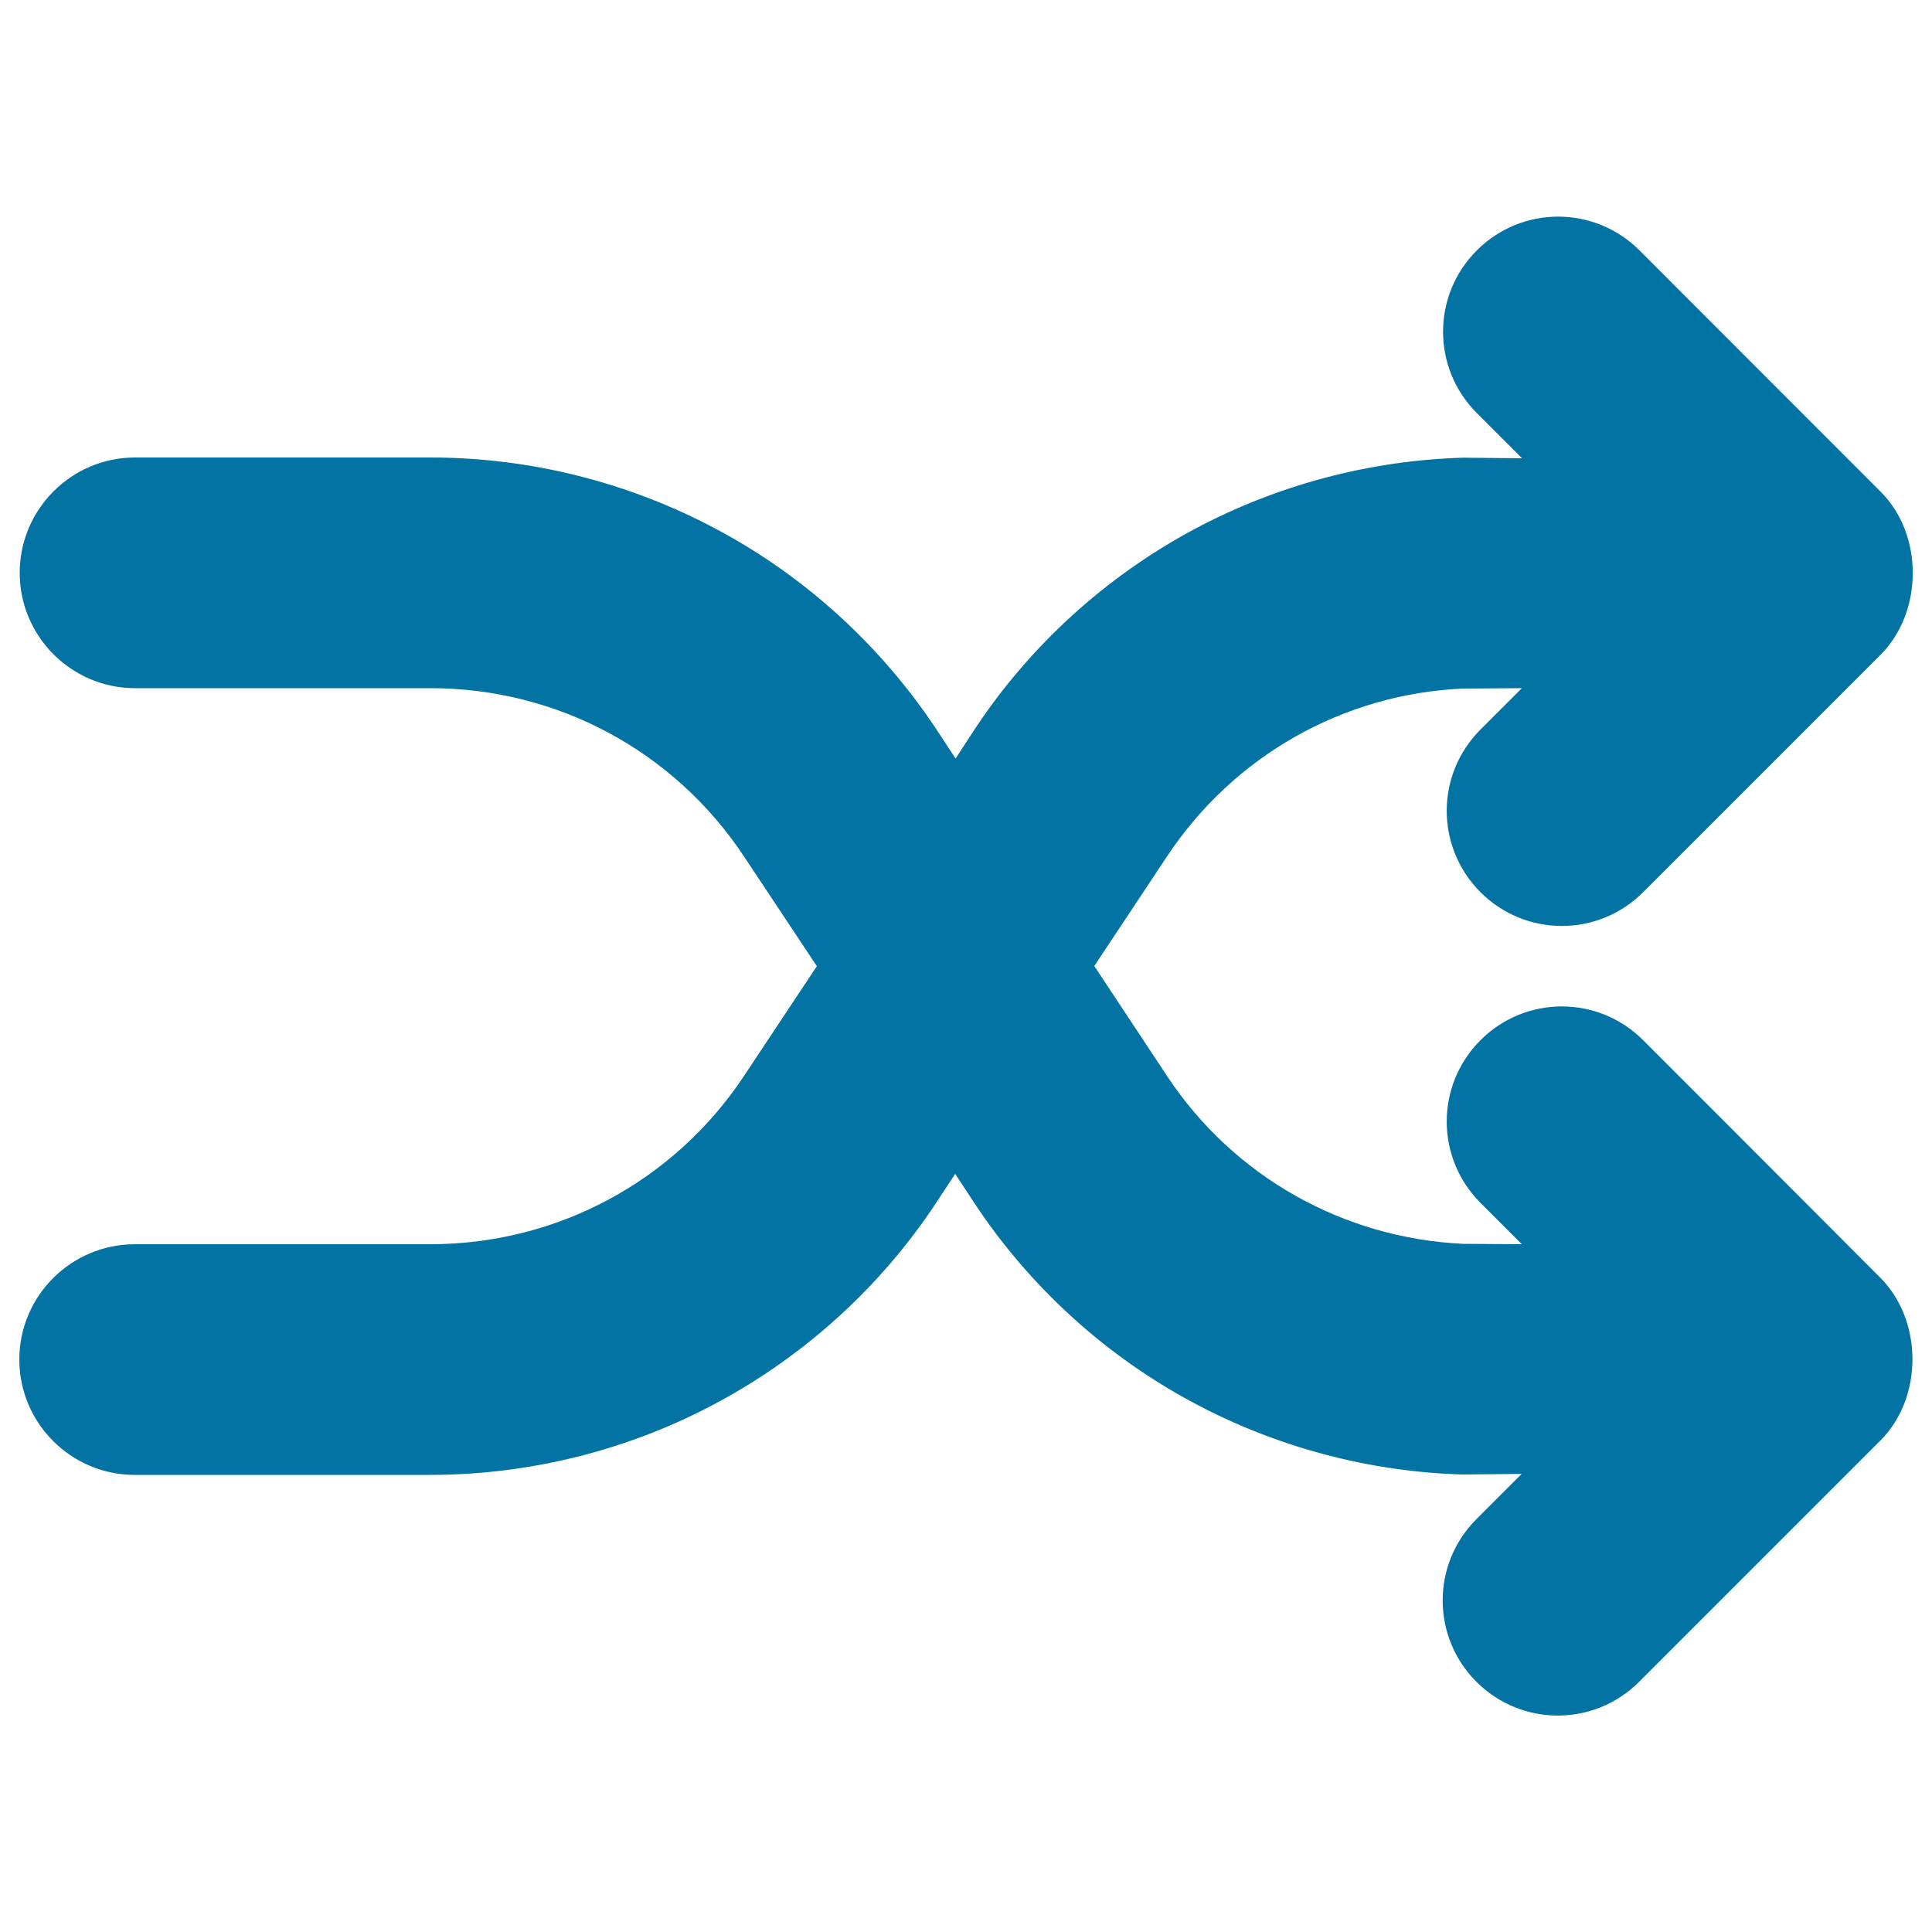
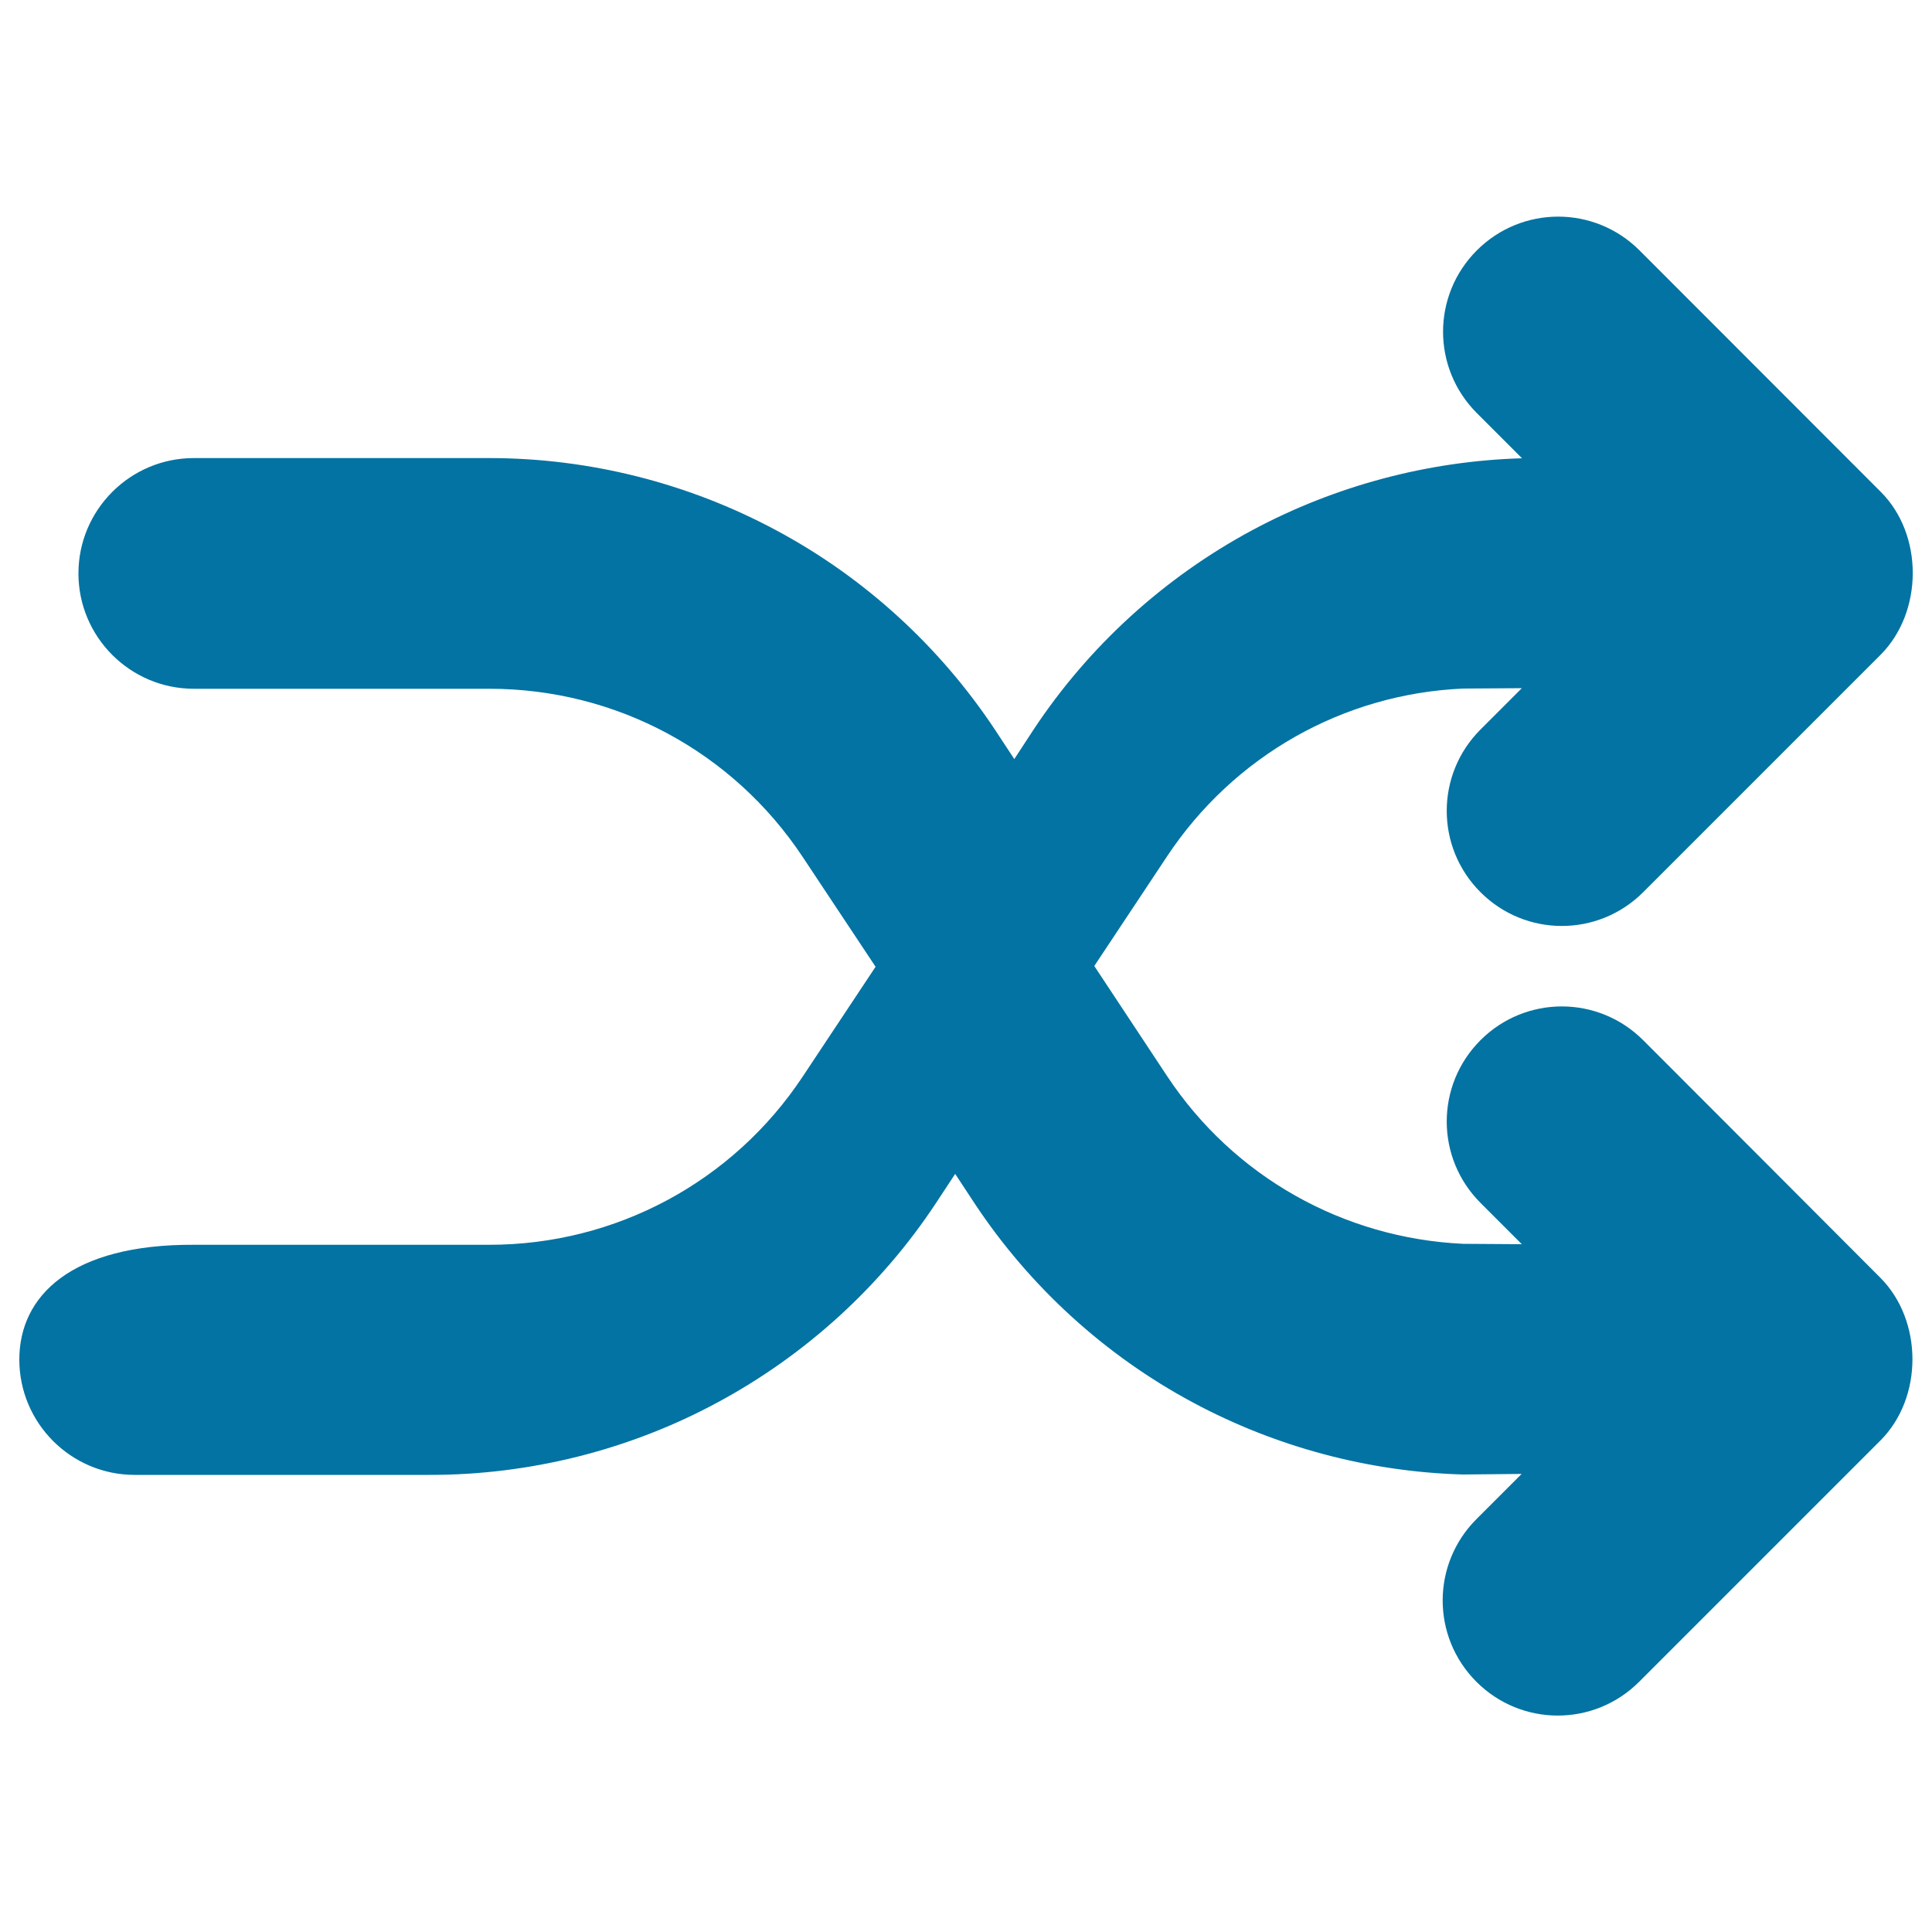
<svg xmlns="http://www.w3.org/2000/svg" viewBox="0 0 1000 1000" style="fill:#0273a2">
  <title>Double Arrow Cross Of Shuffle SVG icon</title>
  <g>
-     <path d="M850.5,538.4c-23.3-23.3-60.9-23.3-84.2,0c-23.3,23.3-23.3,60.9,0,84.2l21.4,21.4l-30.4-0.2c-62-2.9-118.8-34.8-153.2-86.8L566.4,500l37.7-56.8c34.5-52,91.2-84.1,153.2-86.8l30.4-0.2l-21.4,21.4c-23.3,23.3-23.3,60.9,0,84.2s60.9,23.3,84.2,0c0,0,122.9-122.9,123-123c21.9-22.1,22.2-62,0-84.2l-124.9-125c-23.3-23.3-60.9-23.3-84.2,0c-23.3,23.3-23.3,60.9,0,84.2l23.4,23.4l-30.4-0.3c-48.6,1.4-96.7,14.2-139.6,37.2c-45.6,24.5-84.7,60.1-113.2,103.2l-10,15.3l-10-15.2c-28.6-43.1-67.6-78.8-113.2-103.2c-45.6-24.5-96.9-37.4-148.5-37.4h-153c-32.9,0-59.7,26.8-59.7,59.7c0,32.9,26.8,59.7,59.7,59.7h153c65.5,0,126,32.5,162.2,87.1l37.7,56.8l-37.7,56.8c-36.1,54.5-96.8,87.1-162.2,87.1h-153C36.8,644,10,670.8,10,703.7c0,32.9,26.8,59.7,59.7,59.7h153c51.6,0,103.1-12.9,148.5-37.4c45.6-24.5,84.7-60.1,113.2-103.2l10-15.2l10,15.2c28.5,43.1,67.6,78.8,113.2,103.2c42.9,23,90.9,35.8,139.6,37.2l30.4-0.3l-23.4,23.4c-23.3,23.3-23.3,60.9,0,84.2s60.9,23.3,84.2,0l124.9-124.9c22.2-22.2,22-62.1,0-84.2C973.3,661.3,850.5,538.4,850.5,538.4z" />
+     <path d="M850.5,538.4c-23.3-23.3-60.9-23.3-84.2,0c-23.3,23.3-23.3,60.9,0,84.2l21.4,21.4l-30.4-0.2c-62-2.9-118.8-34.8-153.2-86.8L566.4,500l37.7-56.8c34.5-52,91.2-84.1,153.2-86.8l30.4-0.2l-21.4,21.4c-23.3,23.3-23.3,60.9,0,84.2s60.9,23.3,84.2,0c0,0,122.9-122.9,123-123c21.9-22.1,22.2-62,0-84.2l-124.9-125c-23.3-23.3-60.9-23.3-84.2,0c-23.3,23.3-23.3,60.9,0,84.2l23.4,23.4c-48.6,1.4-96.7,14.2-139.6,37.2c-45.6,24.5-84.7,60.1-113.2,103.2l-10,15.3l-10-15.2c-28.6-43.1-67.6-78.8-113.2-103.2c-45.6-24.5-96.9-37.4-148.5-37.4h-153c-32.9,0-59.7,26.8-59.7,59.7c0,32.9,26.8,59.7,59.7,59.7h153c65.5,0,126,32.5,162.2,87.1l37.7,56.8l-37.7,56.8c-36.1,54.5-96.8,87.1-162.2,87.1h-153C36.8,644,10,670.8,10,703.7c0,32.9,26.8,59.7,59.7,59.7h153c51.6,0,103.1-12.9,148.5-37.4c45.6-24.5,84.7-60.1,113.2-103.2l10-15.2l10,15.2c28.5,43.1,67.6,78.8,113.2,103.2c42.9,23,90.9,35.8,139.6,37.2l30.4-0.3l-23.4,23.4c-23.3,23.3-23.3,60.9,0,84.2s60.9,23.3,84.2,0l124.9-124.9c22.2-22.2,22-62.1,0-84.2C973.3,661.3,850.5,538.4,850.5,538.4z" />
  </g>
</svg>